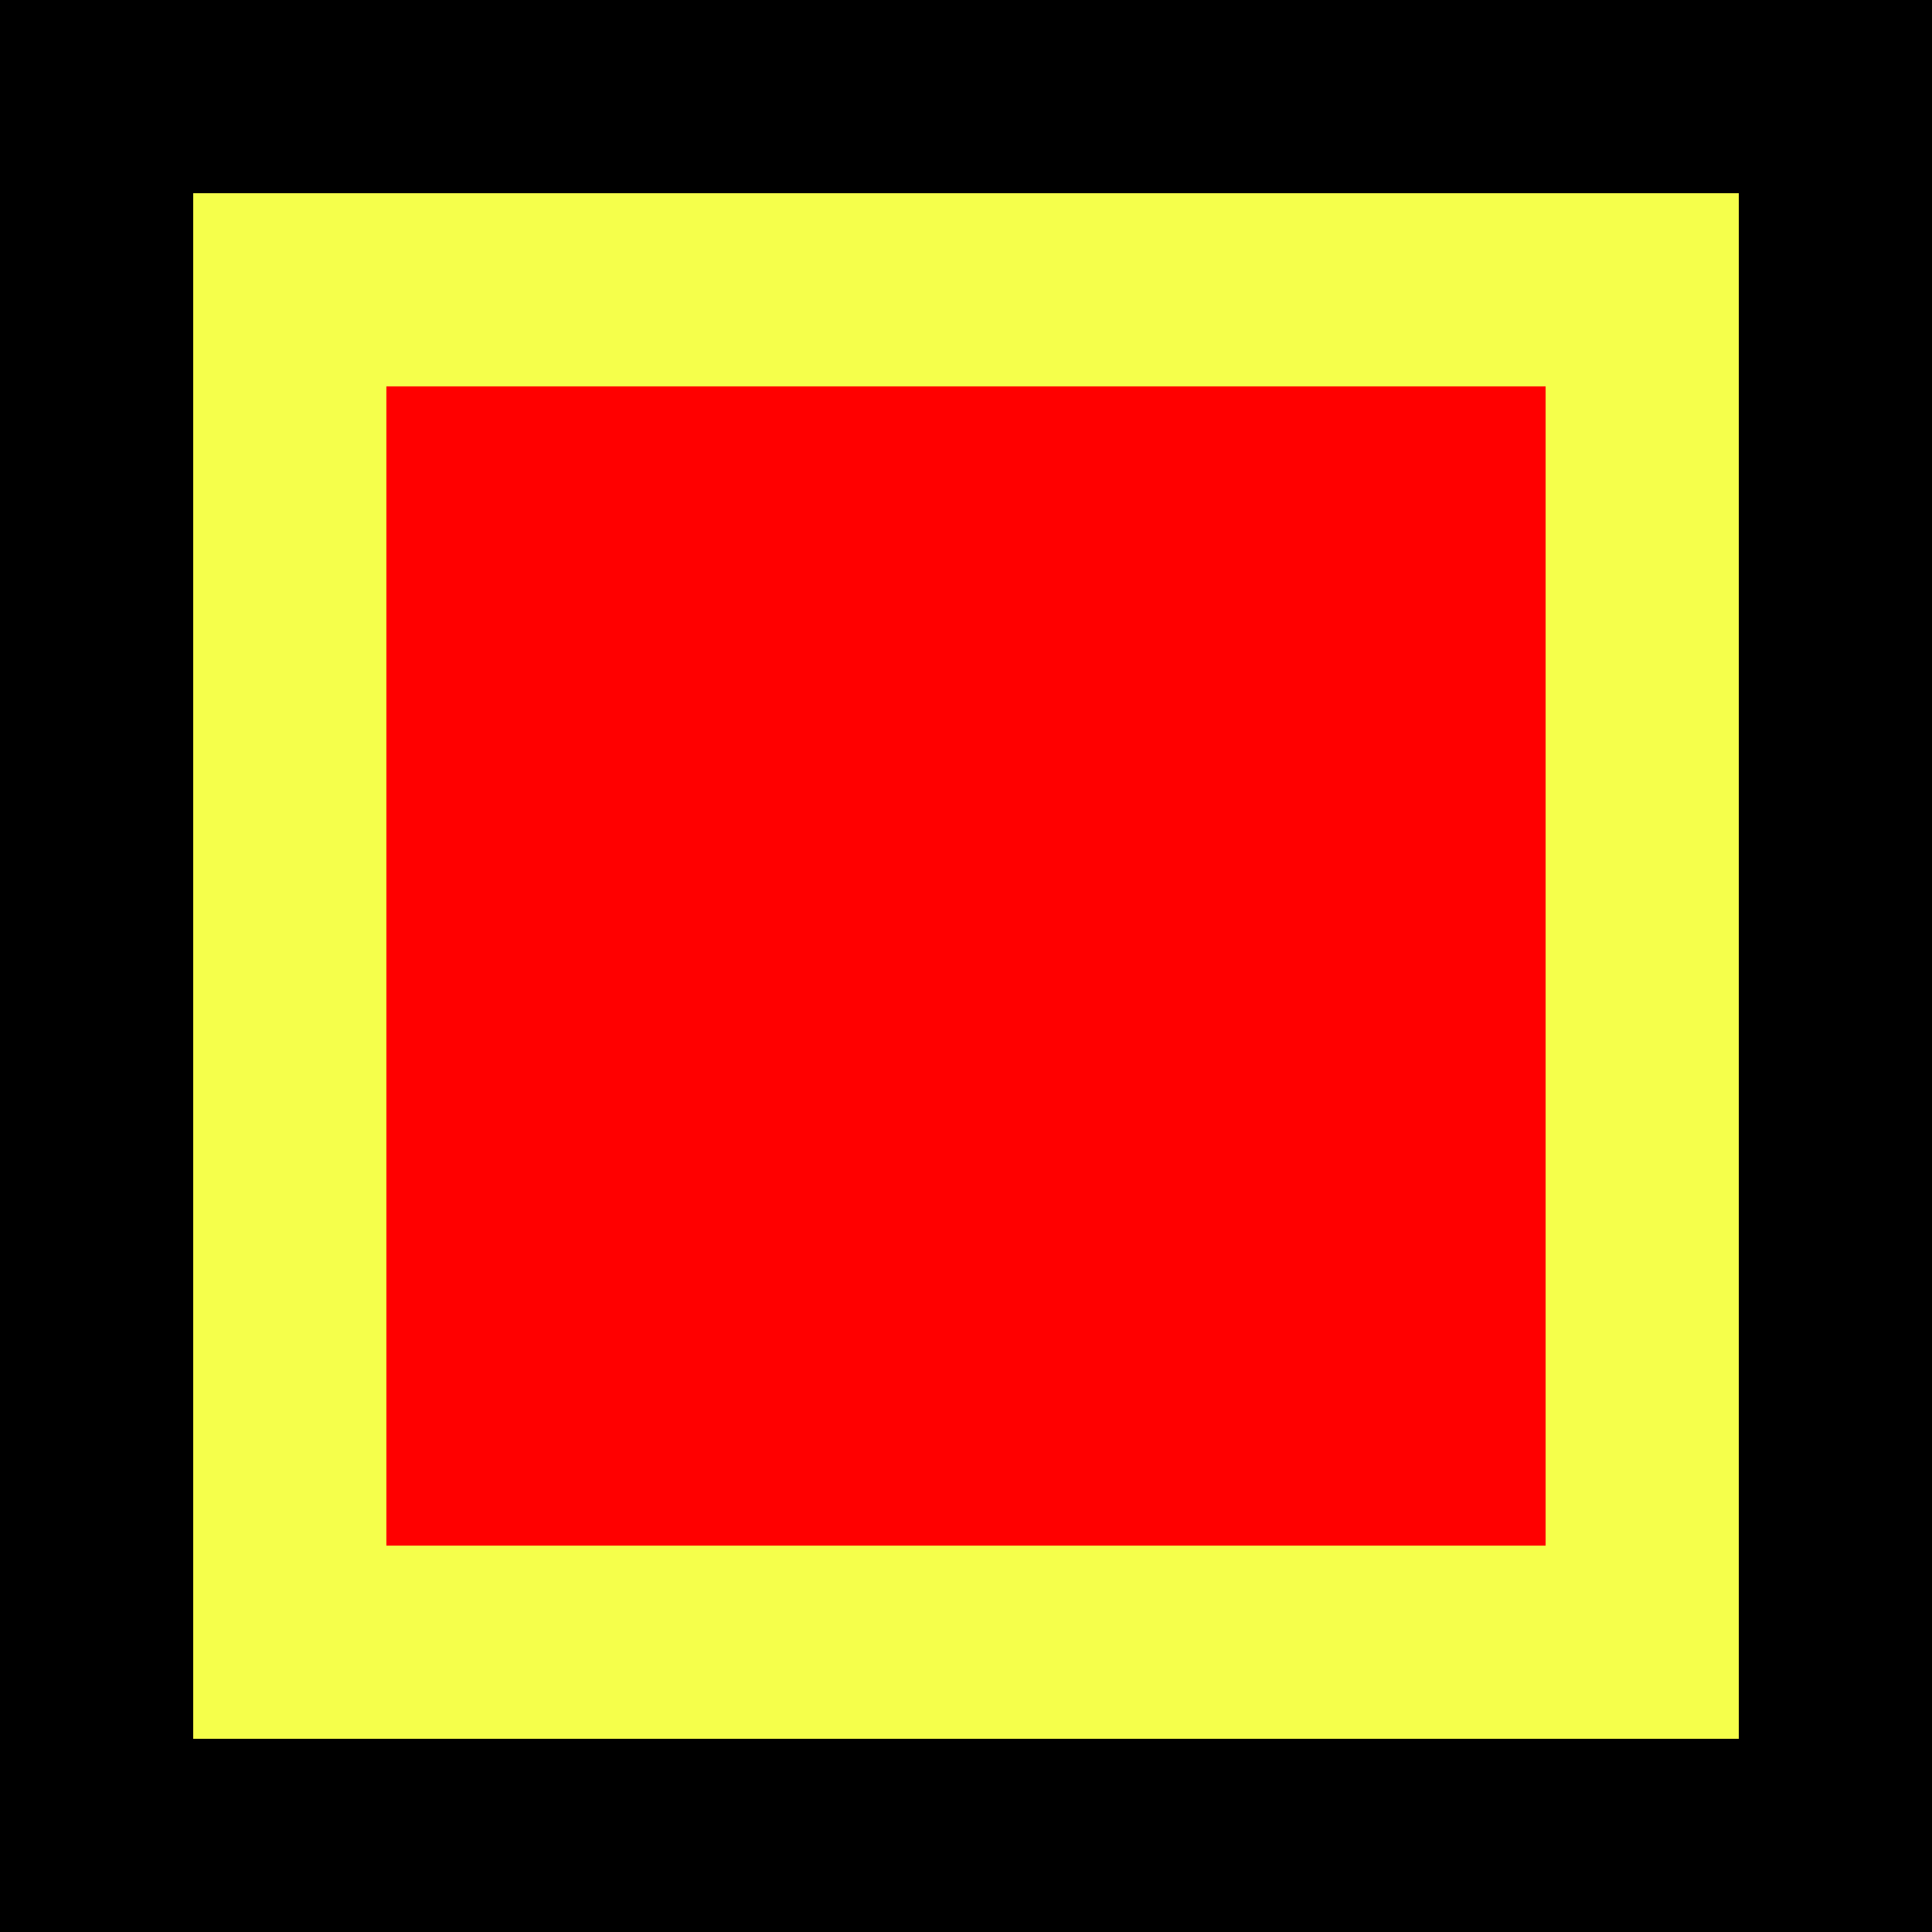
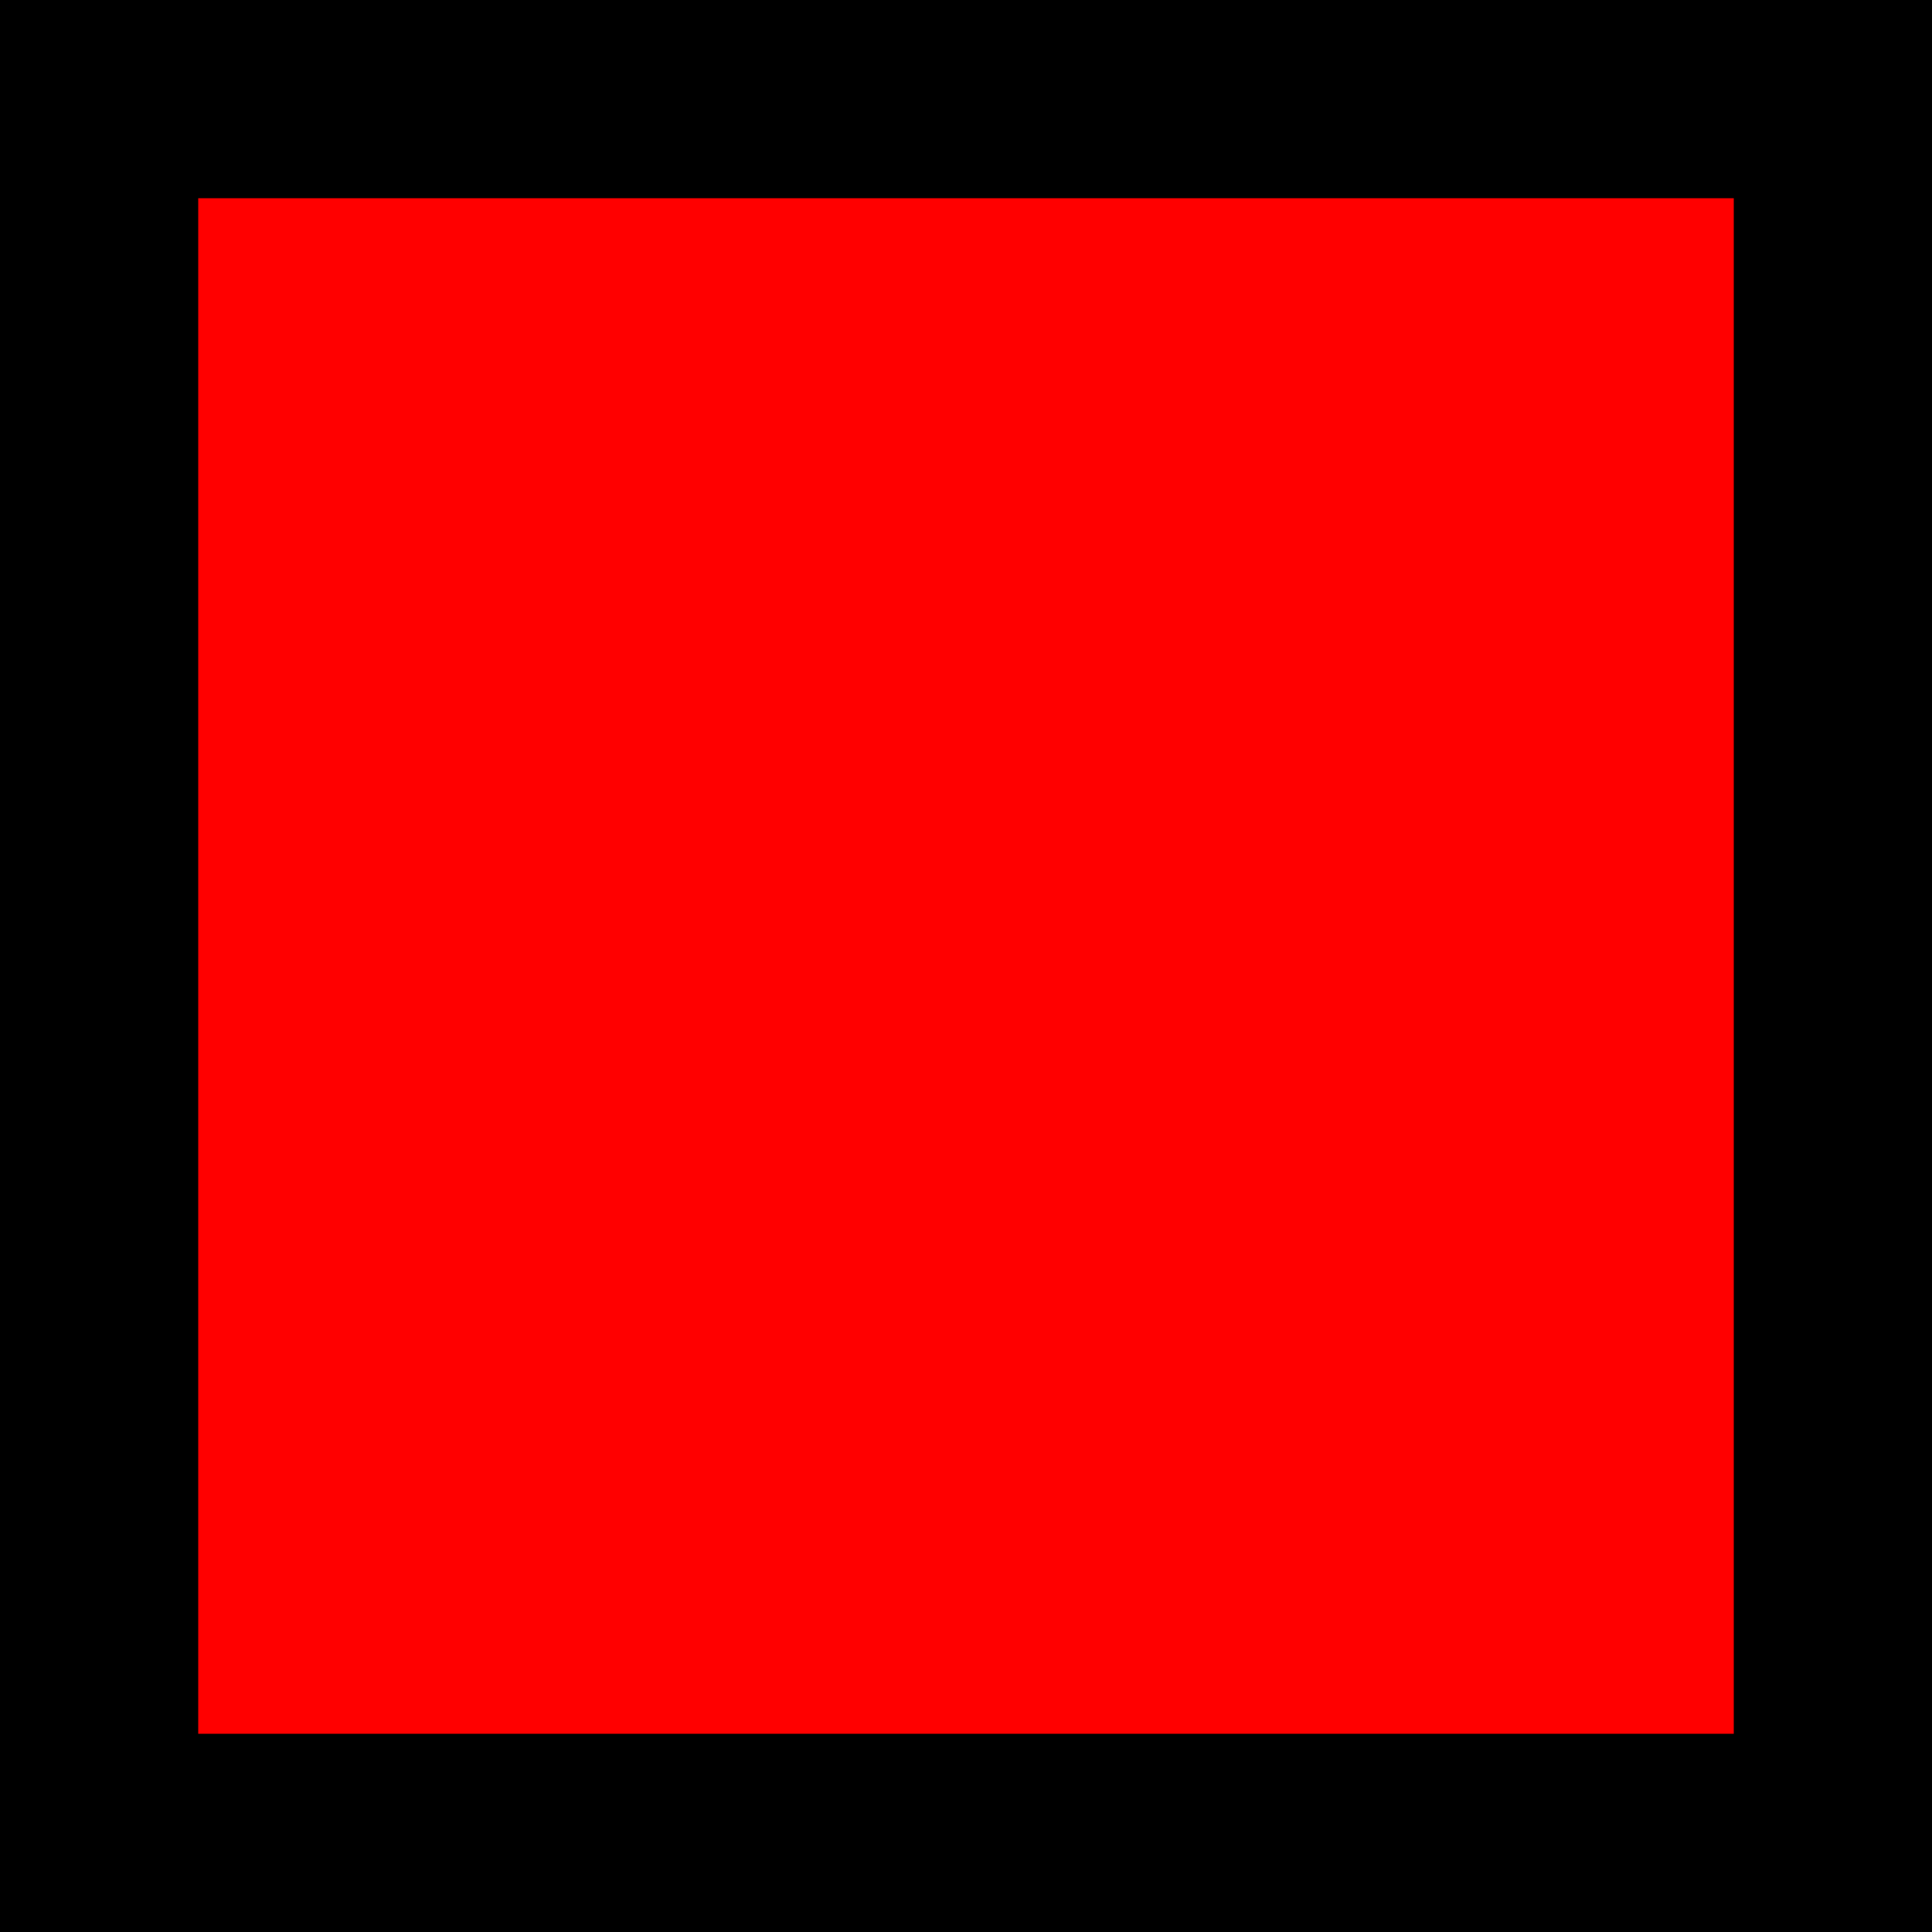
<svg xmlns="http://www.w3.org/2000/svg" xmlns:ns1="http://sodipodi.sourceforge.net/DTD/sodipodi-0.dtd" xmlns:ns2="http://www.inkscape.org/namespaces/inkscape" width="10" height="10" id="svg3507" ns1:version="0.32" ns2:version="0.44" version="1.0" ns1:docbase="E:\E MES IMAGES\CARTES" ns1:docname="Point_carte.svg" ns2:export-filename="E:\E MES IMAGES\CARTES\Point_carte.png" ns2:export-xdpi="90" ns2:export-ydpi="90">
  <rect width="100%" height="100%" fill="#333333" stroke="none" />
  <defs id="defs3509" />
  <ns1:namedview id="base" pagecolor="#ffffff" bordercolor="#666666" borderopacity="1.0" ns2:pageopacity="0.0" ns2:pageshadow="2" ns2:zoom="51.2" ns2:cx="5" ns2:cy="5" ns2:current-layer="layer1" showgrid="true" ns2:grid-bbox="true" ns2:document-units="px" width="8px" height="8px" ns2:window-width="1024" ns2:window-height="708" ns2:window-x="-4" ns2:window-y="-4" />
  <g id="layer1" ns2:label="Layer 1" ns2:groupmode="layer" transform="translate(-0.125,2.125)">
    <rect style="fill:red;fill-opacity:1;stroke:black;stroke-width:1.026;stroke-miterlimit:4;stroke-dasharray:none;stroke-opacity:1" id="rect3692" width="8.974" height="8.974" x="0.638" y="-1.612" />
-     <rect style="fill:red;fill-opacity:1;stroke:#f5ff4b;stroke-opacity:1" id="Point carte" width="7" height="7" x="1.625" y="-0.625" />
  </g>
</svg>